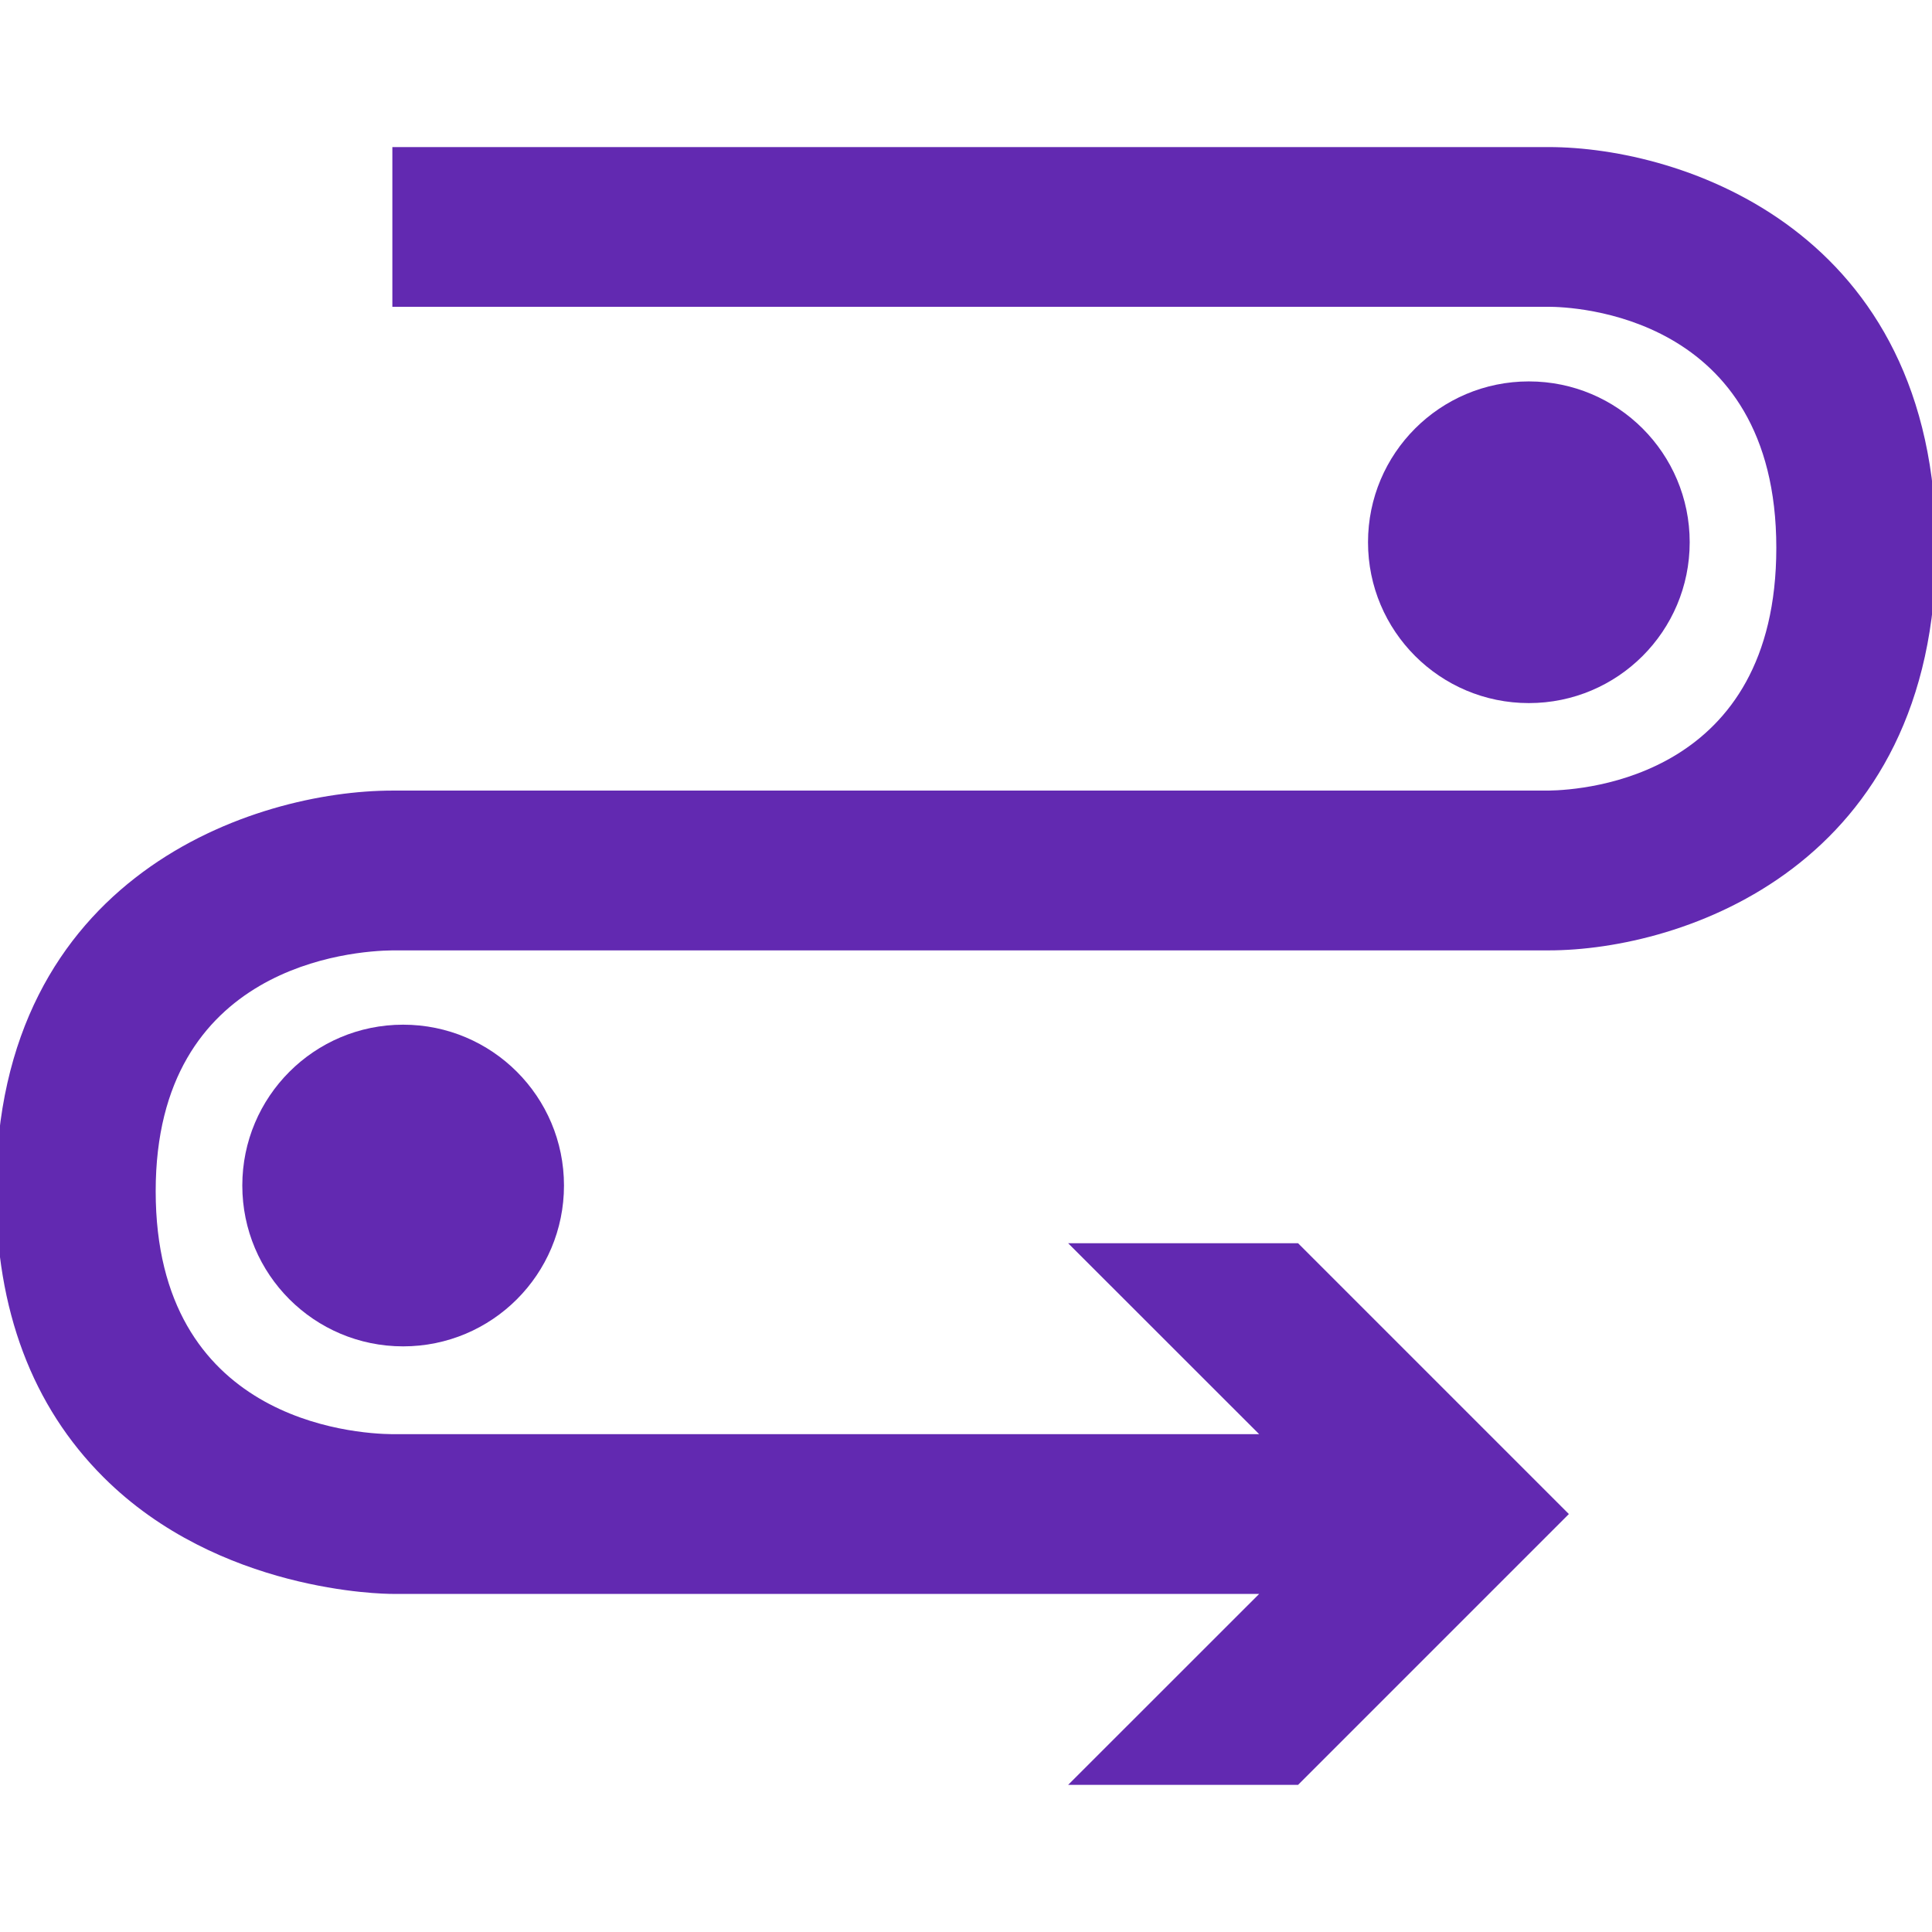
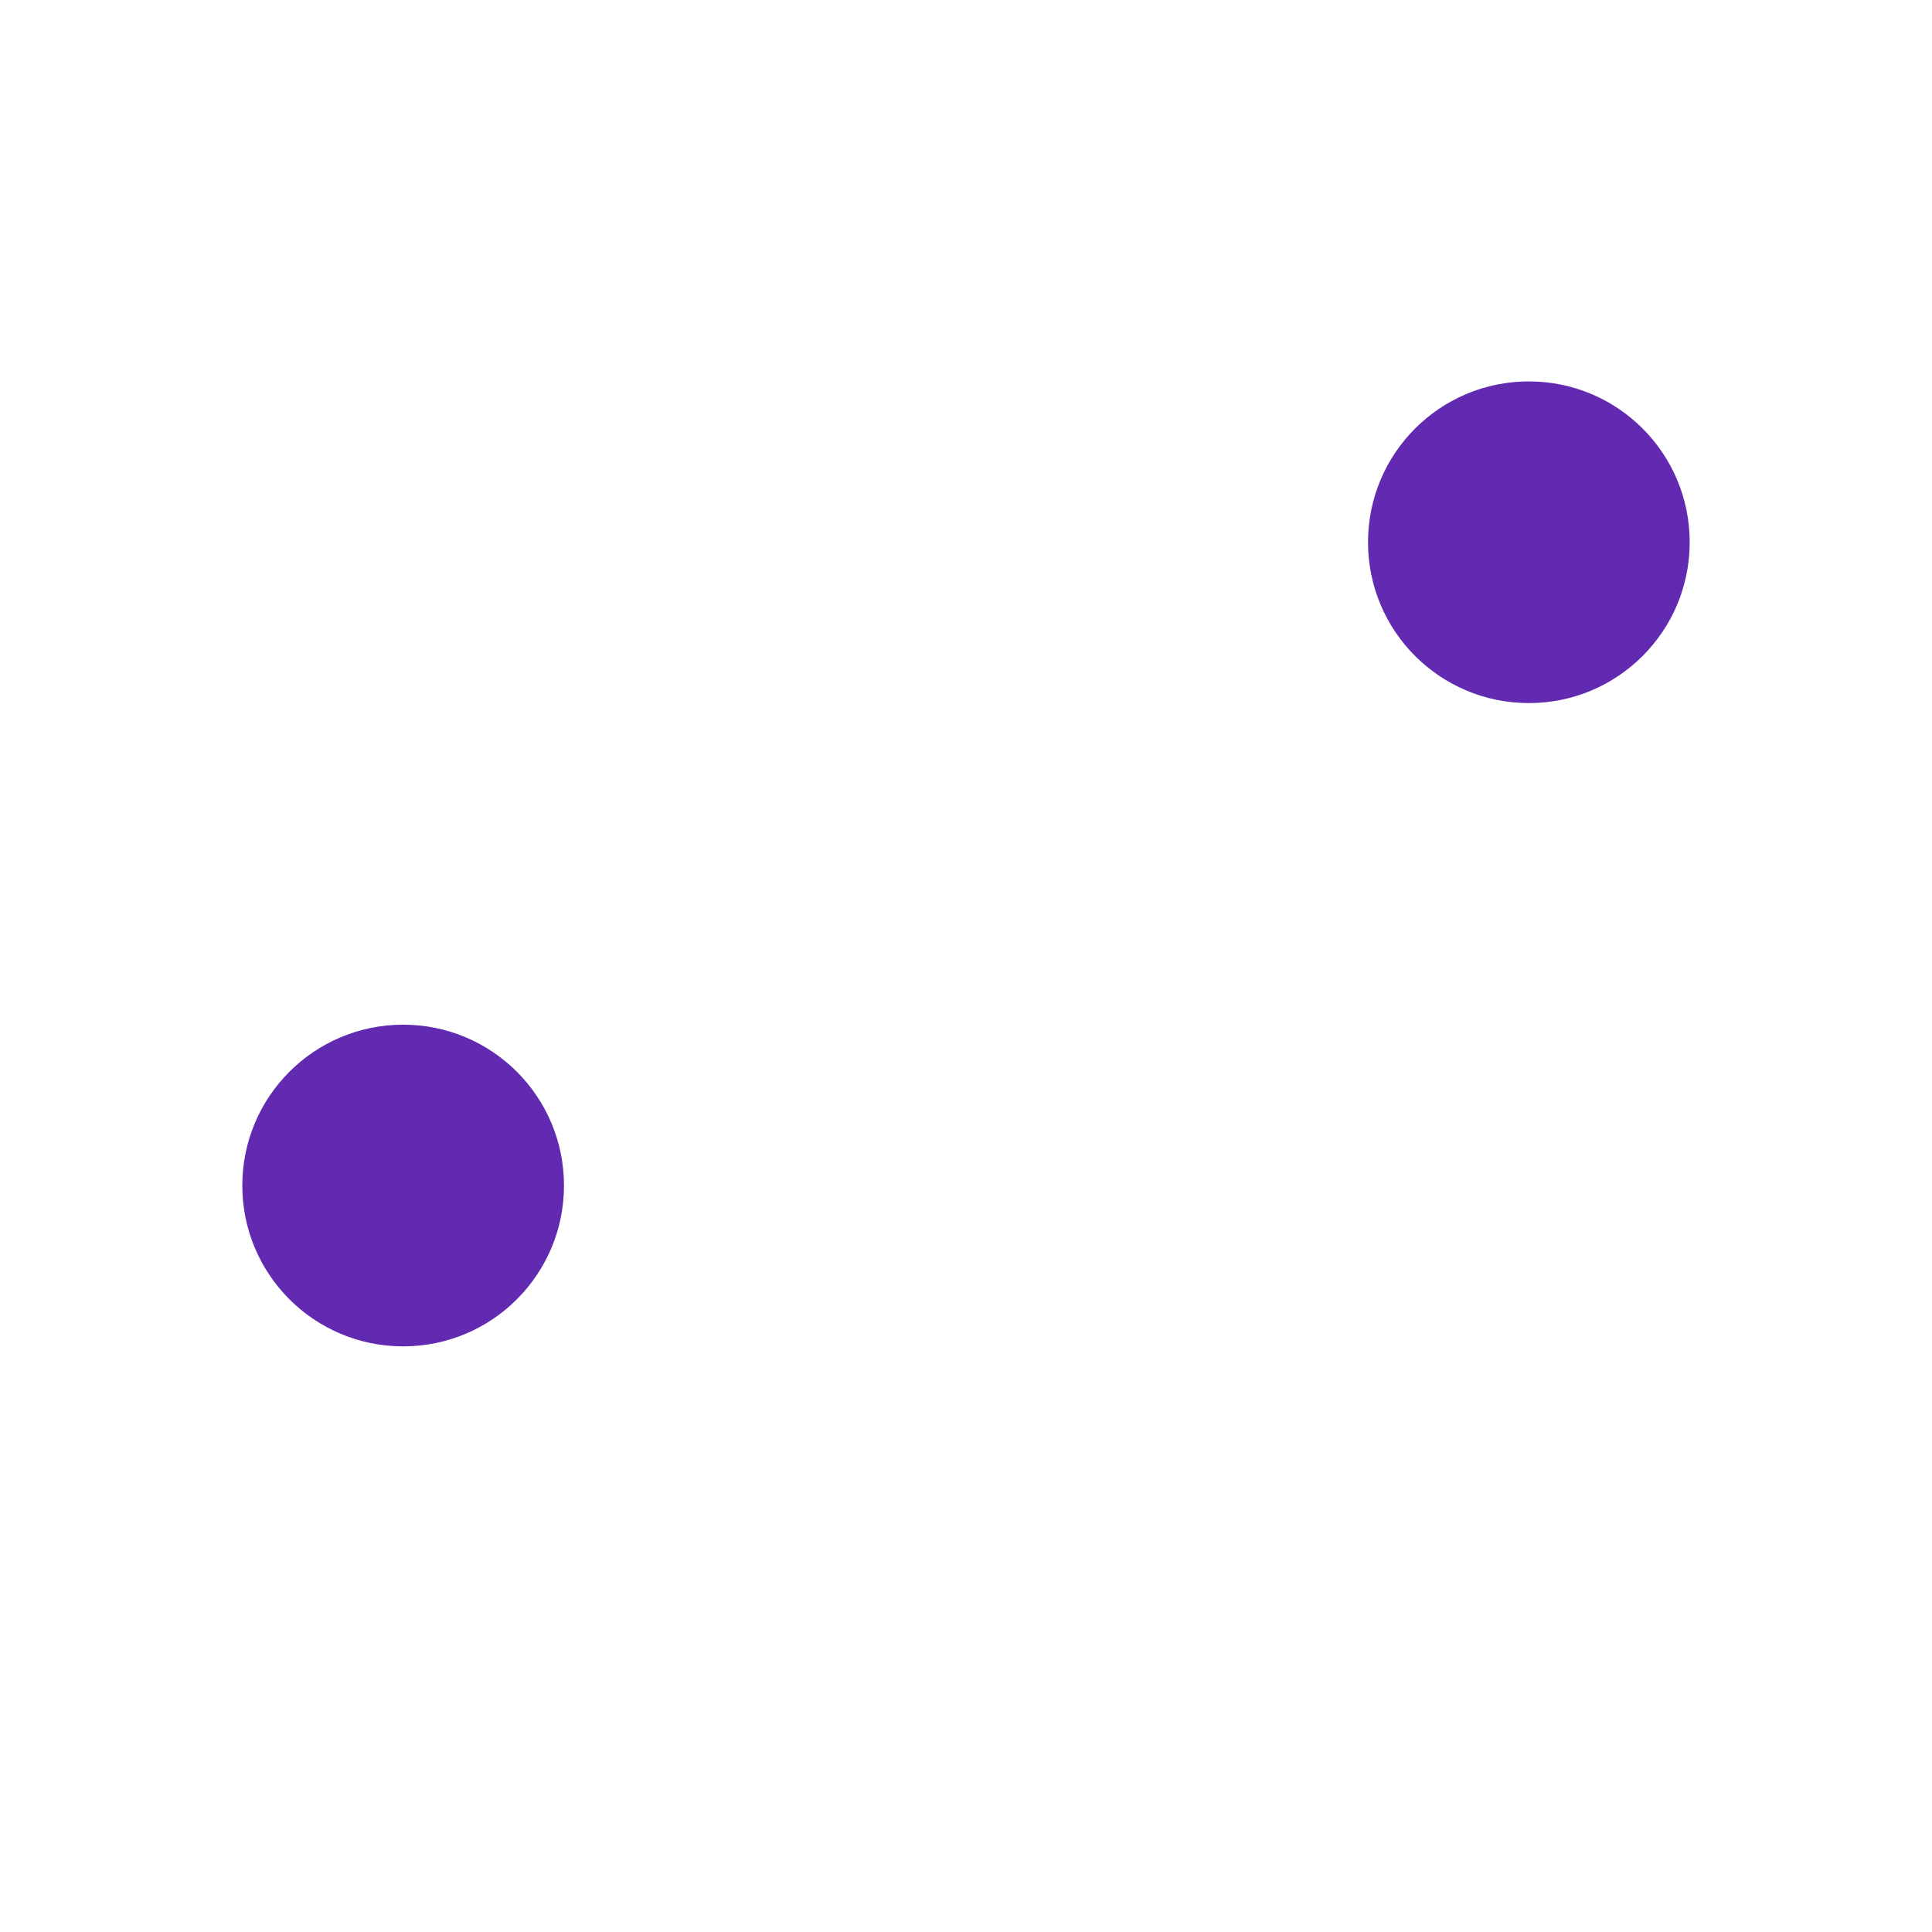
<svg xmlns="http://www.w3.org/2000/svg" id="Layer_1" version="1.1" viewBox="0 0 24 24">
  <defs>
    <style>
      .st0 {
        fill: #6229b1;
      }
    </style>
  </defs>
-   <path class="st0" d="M24.051,6.806c0-3.938-3.149-4.979-4.814-4.979H4.874v1.984h14.362c.29,0,2.83.084,2.83,2.994,0,2.835-2.362,3.009-2.83,3.016H4.874C3.171,9.822-.05,10.862-.05,14.797c0,1.474.45,2.67,1.337,3.555,1.431,1.428,3.479,1.448,3.586,1.448h10.769l-2.373,2.372h2.856l3.364-3.364-3.364-3.364h-2.856l2.373,2.372H4.877c-.491-.005-2.943-.173-2.943-3.019,0-2.813,2.454-2.985,2.94-2.991h14.362c1.665,0,4.814-1.045,4.814-5Z" />
  <path class="st0" d="M20.99,6.736c0-1.104-.894-1.998-1.998-1.998s-1.998.894-1.998,1.998.894,1.998,1.998,1.998c1.104,0,1.998-.894,1.998-1.998Z" />
  <path class="st0" d="M3.01,14.727c0,1.104.894,1.998,1.998,1.998s1.998-.894,1.998-1.998-.894-1.998-1.998-1.998c-1.104,0-1.998.894-1.998,1.998Z" />
</svg>